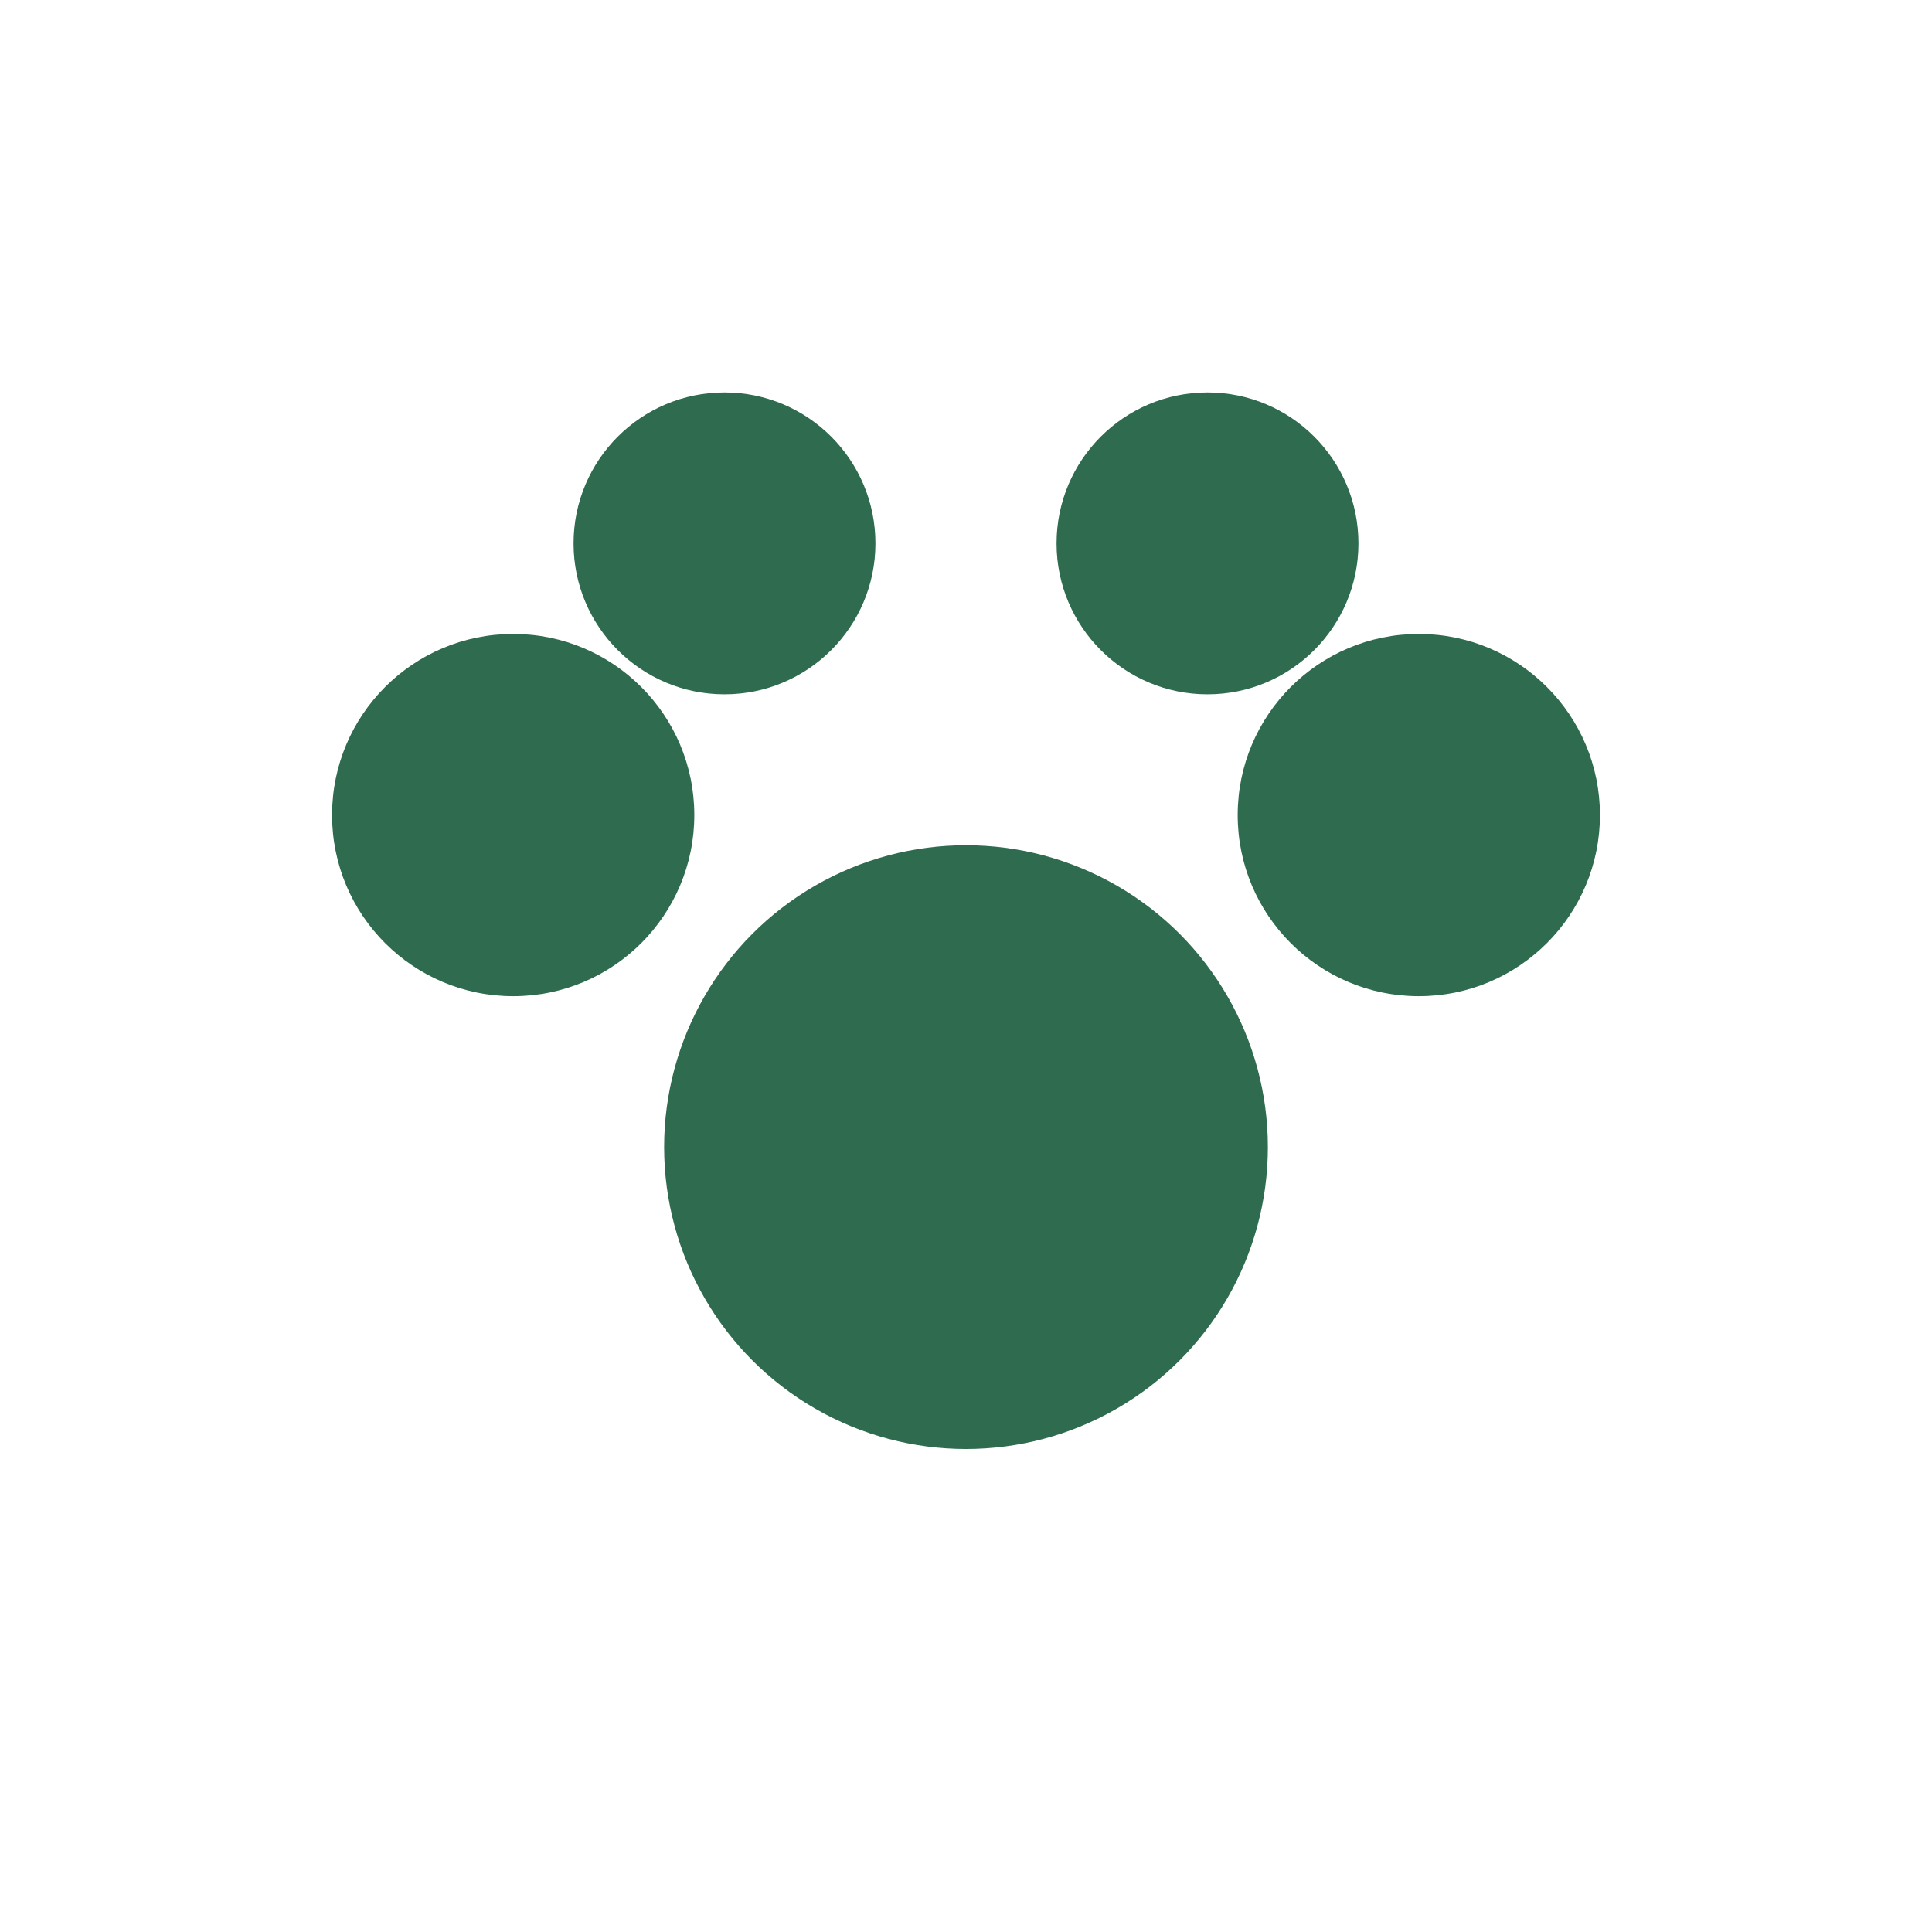
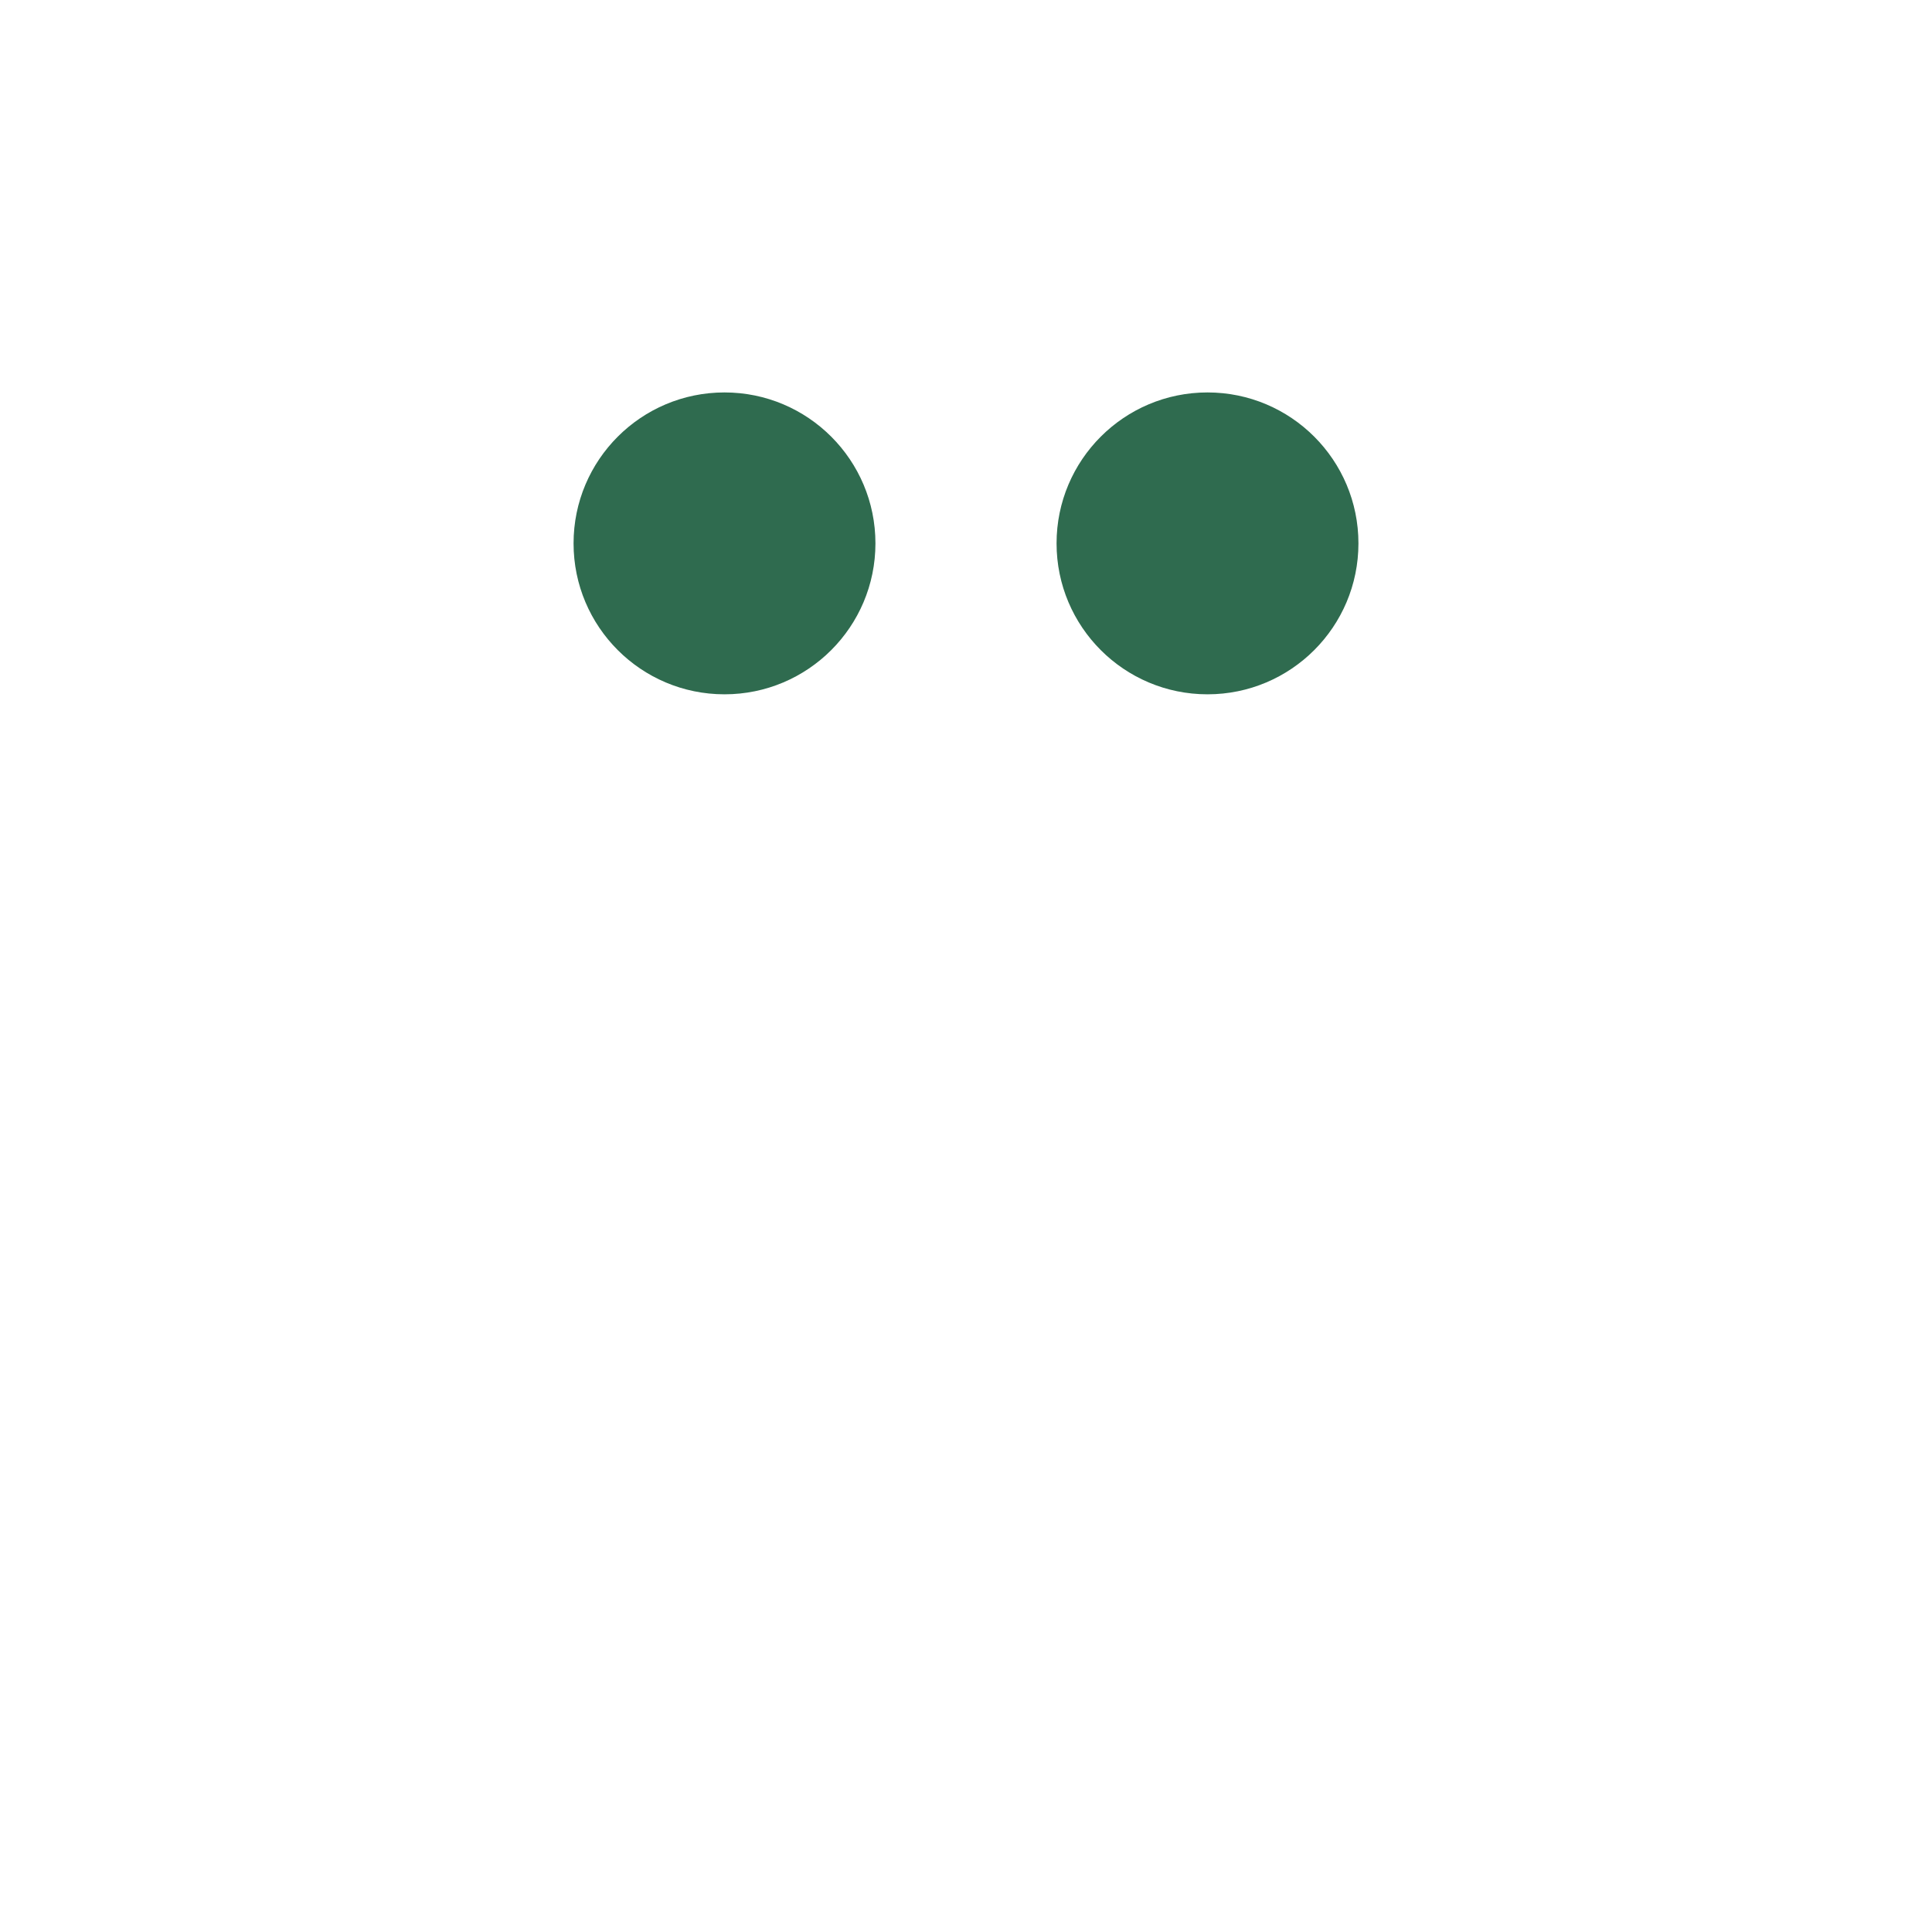
<svg xmlns="http://www.w3.org/2000/svg" viewBox="0 0 64 64">
-   <circle cx="32" cy="38" r="10" fill="#2f6b4f" />
-   <circle cx="17" cy="27" r="6" fill="#2f6b4f" />
-   <circle cx="47" cy="27" r="6" fill="#2f6b4f" />
  <circle cx="24" cy="18" r="5" fill="#2f6b4f" />
  <circle cx="40" cy="18" r="5" fill="#2f6b4f" />
</svg>